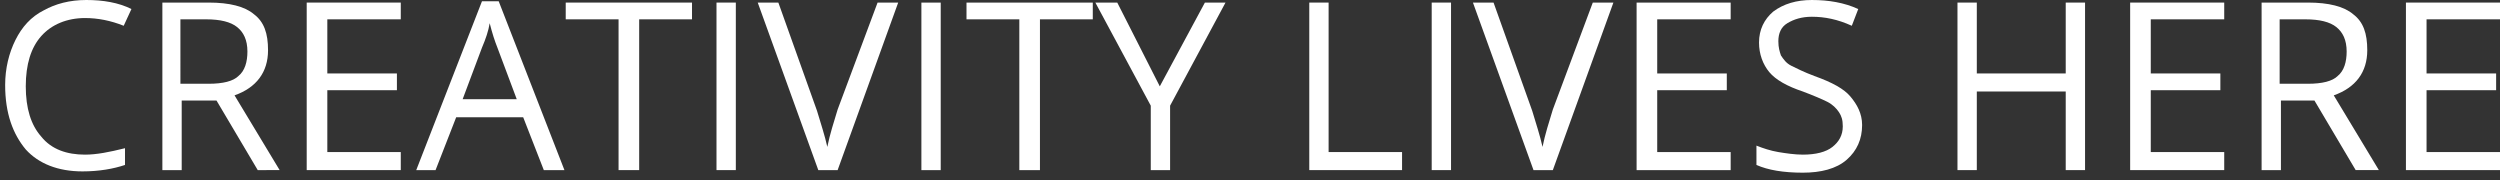
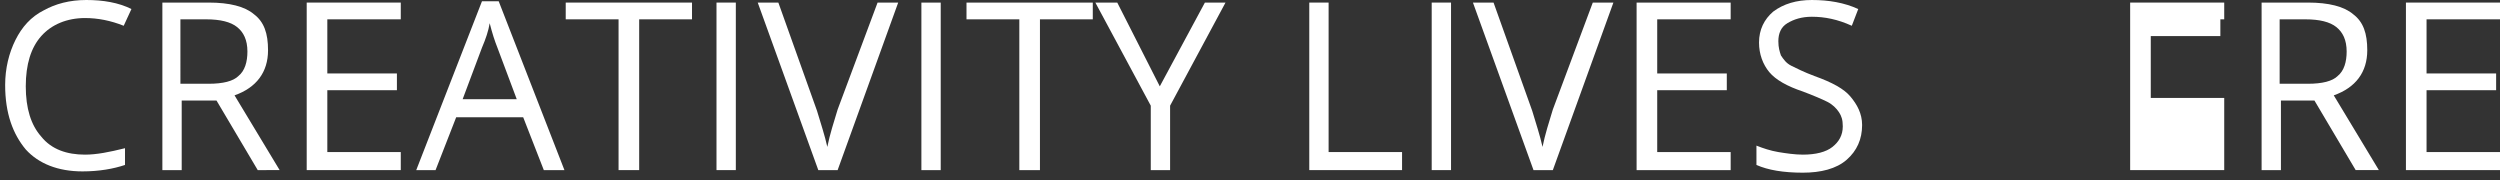
<svg xmlns="http://www.w3.org/2000/svg" version="1.1" id="Layer_1" x="0px" y="0px" viewBox="0 0 194 14" enable-background="new 0 0 194 14" xml:space="preserve">
  <rect x="0" y="0" width="194" height="14" fill="#333333" stroke="none" />
  <g>
    <path fill="#FFFFFF" d="M6.6,1.4c-1.4,0-2.6,0.5-3.4,1.4C2.4,3.7,2,5,2,6.7c0,1.7,0.4,3,1.2,3.9C4,11.6,5.2,12,6.6,12   c0.9,0,1.9-0.2,3.1-0.5v1.3c-0.9,0.3-2,0.5-3.3,0.5c-1.9,0-3.4-0.6-4.4-1.7c-1-1.2-1.6-2.8-1.6-5c0-1.3,0.3-2.5,0.8-3.5   s1.2-1.8,2.2-2.3C4.3,0.3,5.4,0,6.7,0C8,0,9.2,0.2,10.2,0.7L9.6,2C8.6,1.6,7.6,1.4,6.6,1.4z" />
    <path fill="#FFFFFF" d="M14.1,7.8v5.4h-1.5v-13h3.6c1.6,0,2.8,0.3,3.5,0.9c0.8,0.6,1.1,1.5,1.1,2.8c0,1.7-0.9,2.9-2.6,3.5l3.5,5.8   H20l-3.2-5.4H14.1z M14.1,6.5h2.1c1.1,0,1.9-0.2,2.3-0.6c0.5-0.4,0.7-1.1,0.7-1.9c0-0.9-0.3-1.5-0.8-1.9s-1.3-0.6-2.4-0.6h-2V6.5z" />
    <path fill="#FFFFFF" d="M31.1,13.2h-7.3v-13h7.3v1.3h-5.7v4.2h5.4v1.3h-5.4v4.8h5.7V13.2z" />
    <path fill="#FFFFFF" d="M42.2,13.2l-1.6-4.1h-5.2l-1.6,4.1h-1.5l5.1-13.1h1.3l5.1,13.1H42.2z M40.1,7.7l-1.5-4   c-0.2-0.5-0.4-1.1-0.6-1.9c-0.1,0.6-0.3,1.2-0.6,1.9l-1.5,4H40.1z" />
    <path fill="#FFFFFF" d="M49.5,13.2H48V1.5h-4.1V0.2h9.8v1.3h-4.1V13.2z" />
    <path fill="#FFFFFF" d="M55.6,13.2v-13h1.5v13H55.6z" />
    <path fill="#FFFFFF" d="M68.1,0.2h1.6l-4.7,13h-1.5l-4.7-13h1.6l3,8.4c0.3,1,0.6,1.9,0.8,2.8c0.2-1,0.5-1.9,0.8-2.9L68.1,0.2z" />
    <path fill="#FFFFFF" d="M71.5,13.2v-13H73v13H71.5z" />
    <path fill="#FFFFFF" d="M80.6,13.2h-1.5V1.5H75V0.2h9.8v1.3h-4.1V13.2z" />
    <path fill="#FFFFFF" d="M90,6.7l3.5-6.5h1.6l-4.3,8v5h-1.5v-5l-4.3-8h1.7L90,6.7z" />
    <path fill="#FFFFFF" d="M101.6,13.2v-13h1.5v11.6h5.7v1.4H101.6z" />
    <path fill="#FFFFFF" d="M111.1,13.2v-13h1.5v13H111.1z" />
    <path fill="#FFFFFF" d="M123.6,0.2h1.6l-4.7,13H119l-4.7-13h1.6l3,8.4c0.3,1,0.6,1.9,0.8,2.8c0.2-1,0.5-1.9,0.8-2.9L123.6,0.2z" />
    <path fill="#FFFFFF" d="M134.3,13.2H127v-13h7.3v1.3h-5.7v4.2h5.4v1.3h-5.4v4.8h5.7V13.2z" />
    <path fill="#FFFFFF" d="M144.5,9.7c0,1.1-0.4,2-1.2,2.7s-2,1-3.4,1c-1.5,0-2.7-0.2-3.6-0.6v-1.5c0.5,0.2,1.1,0.4,1.7,0.5   c0.6,0.1,1.3,0.2,1.9,0.2c1,0,1.8-0.2,2.3-0.6c0.5-0.4,0.8-0.9,0.8-1.6c0-0.5-0.1-0.8-0.3-1.1c-0.2-0.3-0.5-0.6-0.9-0.8   s-1.1-0.5-1.9-0.8c-1.2-0.4-2.1-0.9-2.6-1.5c-0.5-0.6-0.8-1.4-0.8-2.3c0-1,0.4-1.8,1.1-2.4c0.8-0.6,1.8-0.9,3-0.9   c1.3,0,2.5,0.2,3.6,0.7L143.7,2c-1.1-0.5-2.1-0.7-3.1-0.7c-0.8,0-1.4,0.2-1.9,0.5c-0.5,0.3-0.7,0.8-0.7,1.4c0,0.5,0.1,0.8,0.2,1.1   c0.2,0.3,0.4,0.6,0.8,0.8s1,0.5,1.8,0.8c1.4,0.5,2.3,1,2.8,1.6S144.5,8.8,144.5,9.7z" />
-     <path fill="#FFFFFF" d="M161.8,13.2h-1.5V7.1h-6.9v6.1h-1.5v-13h1.5v5.5h6.9V0.2h1.5V13.2z" />
-     <path fill="#FFFFFF" d="M172.6,13.2h-7.3v-13h7.3v1.3h-5.7v4.2h5.4v1.3h-5.4v4.8h5.7V13.2z" />
+     <path fill="#FFFFFF" d="M172.6,13.2h-7.3v-13h7.3v1.3h-5.7h5.4v1.3h-5.4v4.8h5.7V13.2z" />
    <path fill="#FFFFFF" d="M177,7.8v5.4h-1.5v-13h3.6c1.6,0,2.8,0.3,3.5,0.9c0.8,0.6,1.1,1.5,1.1,2.8c0,1.7-0.9,2.9-2.6,3.5l3.5,5.8   h-1.8l-3.2-5.4H177z M177,6.5h2.1c1.1,0,1.9-0.2,2.3-0.6c0.5-0.4,0.7-1.1,0.7-1.9c0-0.9-0.3-1.5-0.8-1.9s-1.3-0.6-2.4-0.6h-2V6.5z" />
    <path fill="#FFFFFF" d="M194,13.2h-7.3v-13h7.3v1.3h-5.7v4.2h5.4v1.3h-5.4v4.8h5.7V13.2z" />
  </g>
</svg>